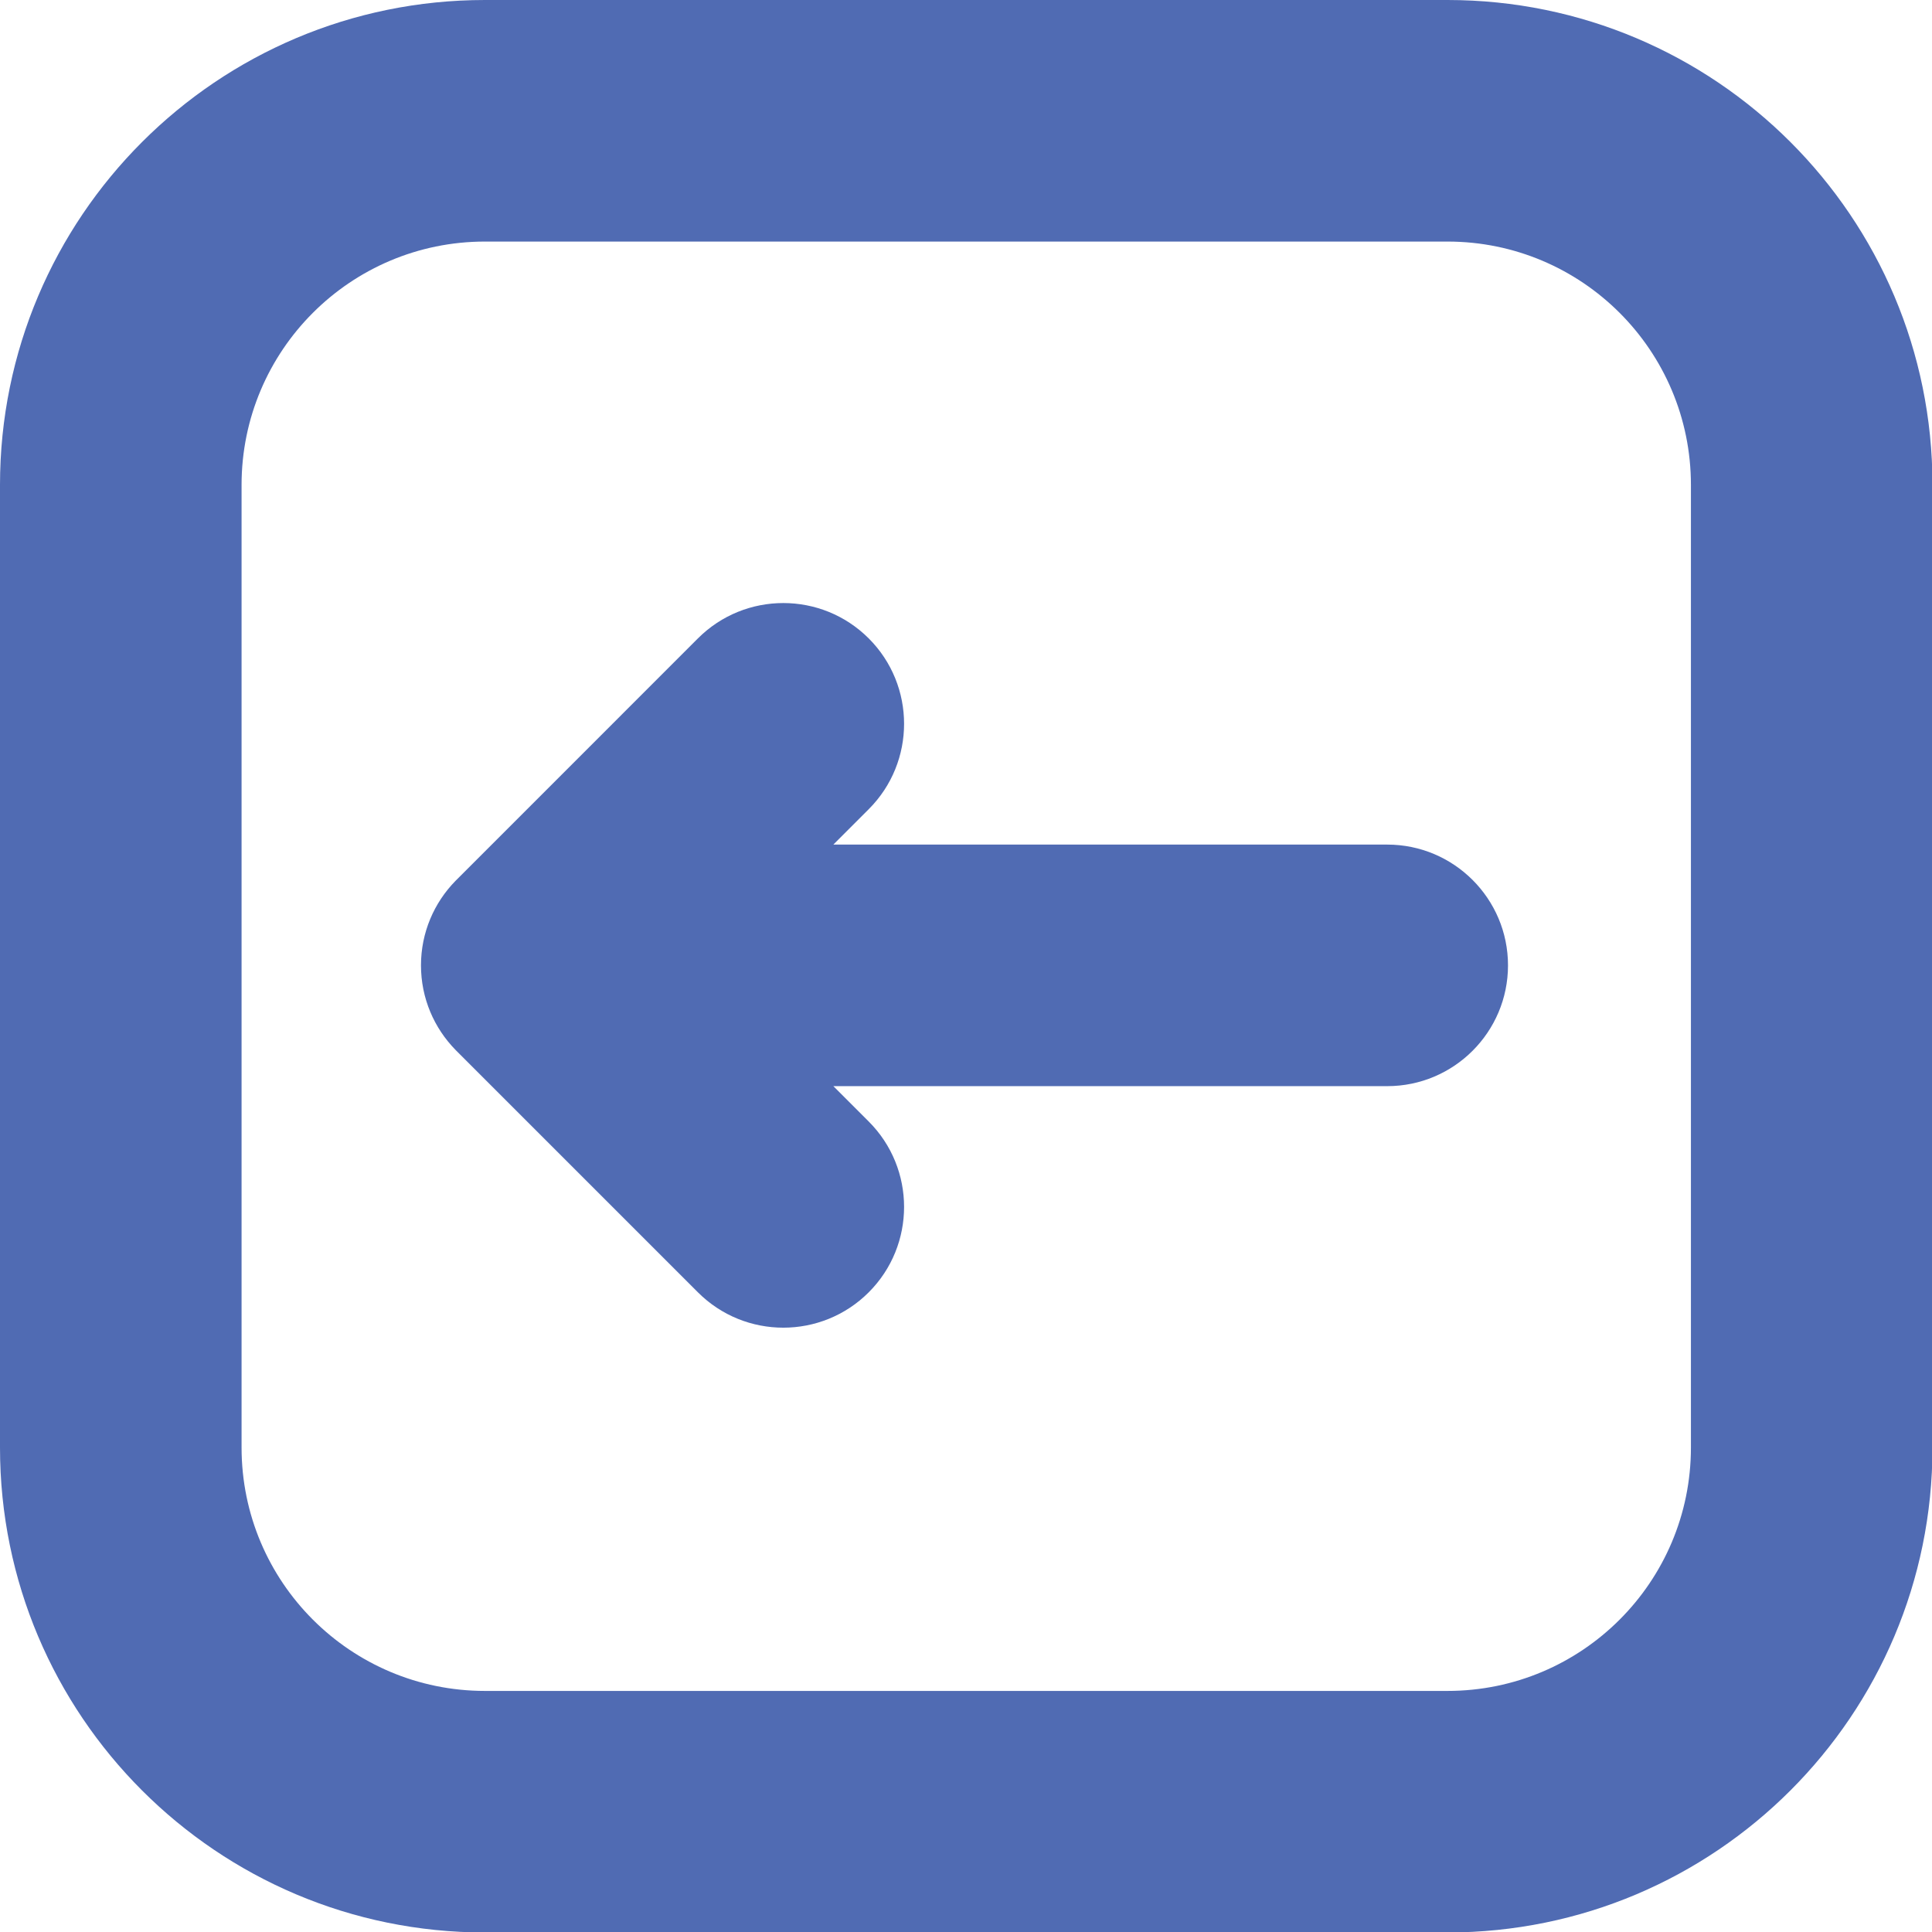
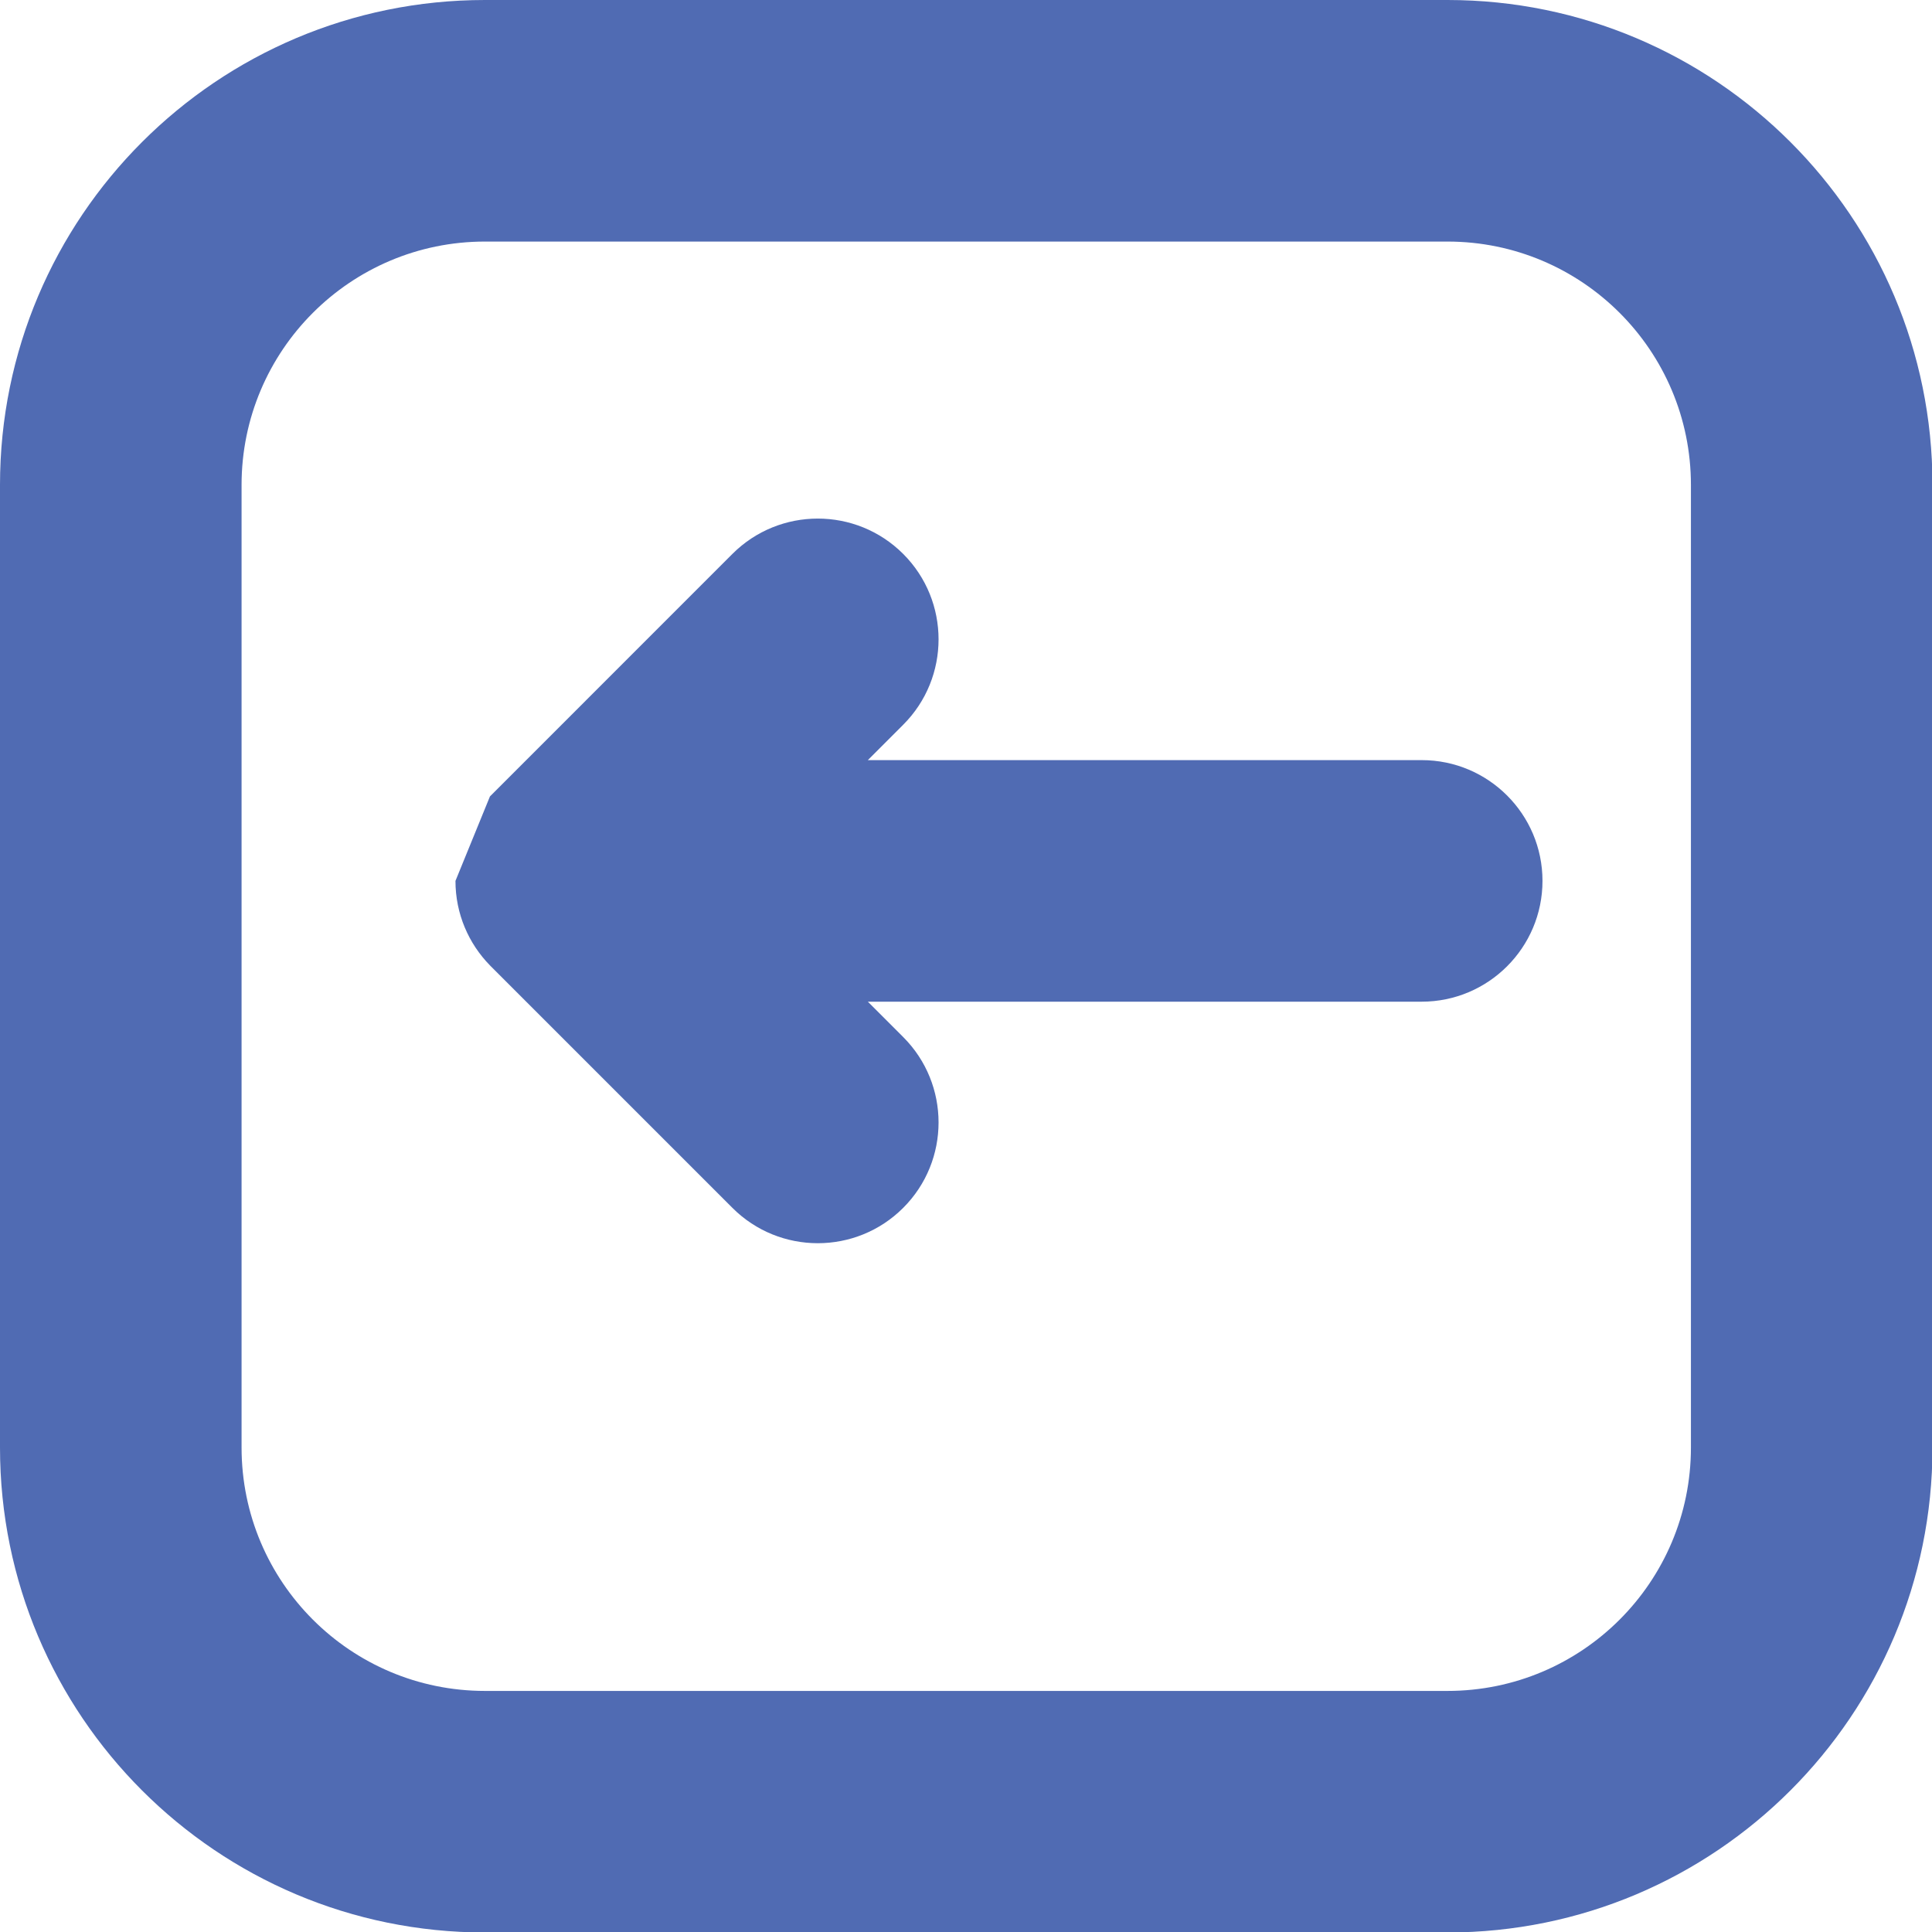
<svg xmlns="http://www.w3.org/2000/svg" clip-rule="evenodd" fill="#506bb3" fill-rule="evenodd" height="133.3" preserveAspectRatio="xMidYMid meet" stroke-linejoin="round" stroke-miterlimit="2" version="1" viewBox="0.0 0.0 133.3 133.3" width="133.3" zoomAndPan="magnify">
  <g id="change1_1">
-     <path d="M-0,33.461l-0,66.412c0,18.48 14.981,33.46 33.461,33.46c19.63,0 46.782,0 66.412,0c18.48,0 33.46,-14.98 33.46,-33.46c0,-19.63 0,-46.782 0,-66.412c0,-18.48 -14.98,-33.461 -33.46,-33.461c-19.63,0 -46.782,0 -66.412,0c-18.48,0 -33.461,14.981 -33.461,33.461Zm16.667,-0.001c-0,-9.274 7.519,-16.793 16.793,-16.793c0.001,-0 66.413,-0 66.413,-0c9.275,-0 16.794,7.519 16.794,16.793c-0,0.001 -0,66.413 -0,66.413c-0,9.275 -7.519,16.794 -16.794,16.794c-0,-0 -66.412,-0 -66.412,-0c-9.275,-0 -16.794,-7.519 -16.794,-16.794l-0,-66.413Zm14.758,27.318c-1.471,1.503 -2.379,3.56 -2.379,5.828c-0,2.268 0.908,4.326 2.379,5.829c0.02,0.021 0.04,0.043 0.062,0.064l16.666,16.666c3.252,3.253 8.533,3.253 11.785,0c3.253,-3.252 3.253,-8.532 0,-11.785l-2.44,-2.44l38.214,-0c4.6,-0 8.334,-3.734 8.334,-8.334c-0,-4.599 -3.734,-8.333 -8.334,-8.333l-38.214,-0l2.44,-2.441c3.253,-3.252 3.253,-8.533 0,-11.785c-3.252,-3.252 -8.533,-3.252 -11.785,0c0,0 -16.708,16.709 -16.728,16.731Z" fill="inherit" />
+     <path d="M-0,33.461l-0,66.412c0,18.48 14.981,33.46 33.461,33.46c19.63,0 46.782,0 66.412,0c18.48,0 33.46,-14.98 33.46,-33.46c0,-19.63 0,-46.782 0,-66.412c0,-18.48 -14.98,-33.461 -33.46,-33.461c-19.63,0 -46.782,0 -66.412,0c-18.48,0 -33.461,14.981 -33.461,33.461Zm16.667,-0.001c-0,-9.274 7.519,-16.793 16.793,-16.793c0.001,-0 66.413,-0 66.413,-0c9.275,-0 16.794,7.519 16.794,16.793c-0,0.001 -0,66.413 -0,66.413c-0,9.275 -7.519,16.794 -16.794,16.794c-0,-0 -66.412,-0 -66.412,-0c-9.275,-0 -16.794,-7.519 -16.794,-16.794l-0,-66.413Zm14.758,27.318c-0,2.268 0.908,4.326 2.379,5.829c0.02,0.021 0.04,0.043 0.062,0.064l16.666,16.666c3.252,3.253 8.533,3.253 11.785,0c3.253,-3.252 3.253,-8.532 0,-11.785l-2.44,-2.44l38.214,-0c4.6,-0 8.334,-3.734 8.334,-8.334c-0,-4.599 -3.734,-8.333 -8.334,-8.333l-38.214,-0l2.44,-2.441c3.253,-3.252 3.253,-8.533 0,-11.785c-3.252,-3.252 -8.533,-3.252 -11.785,0c0,0 -16.708,16.709 -16.728,16.731Z" fill="inherit" />
  </g>
</svg>